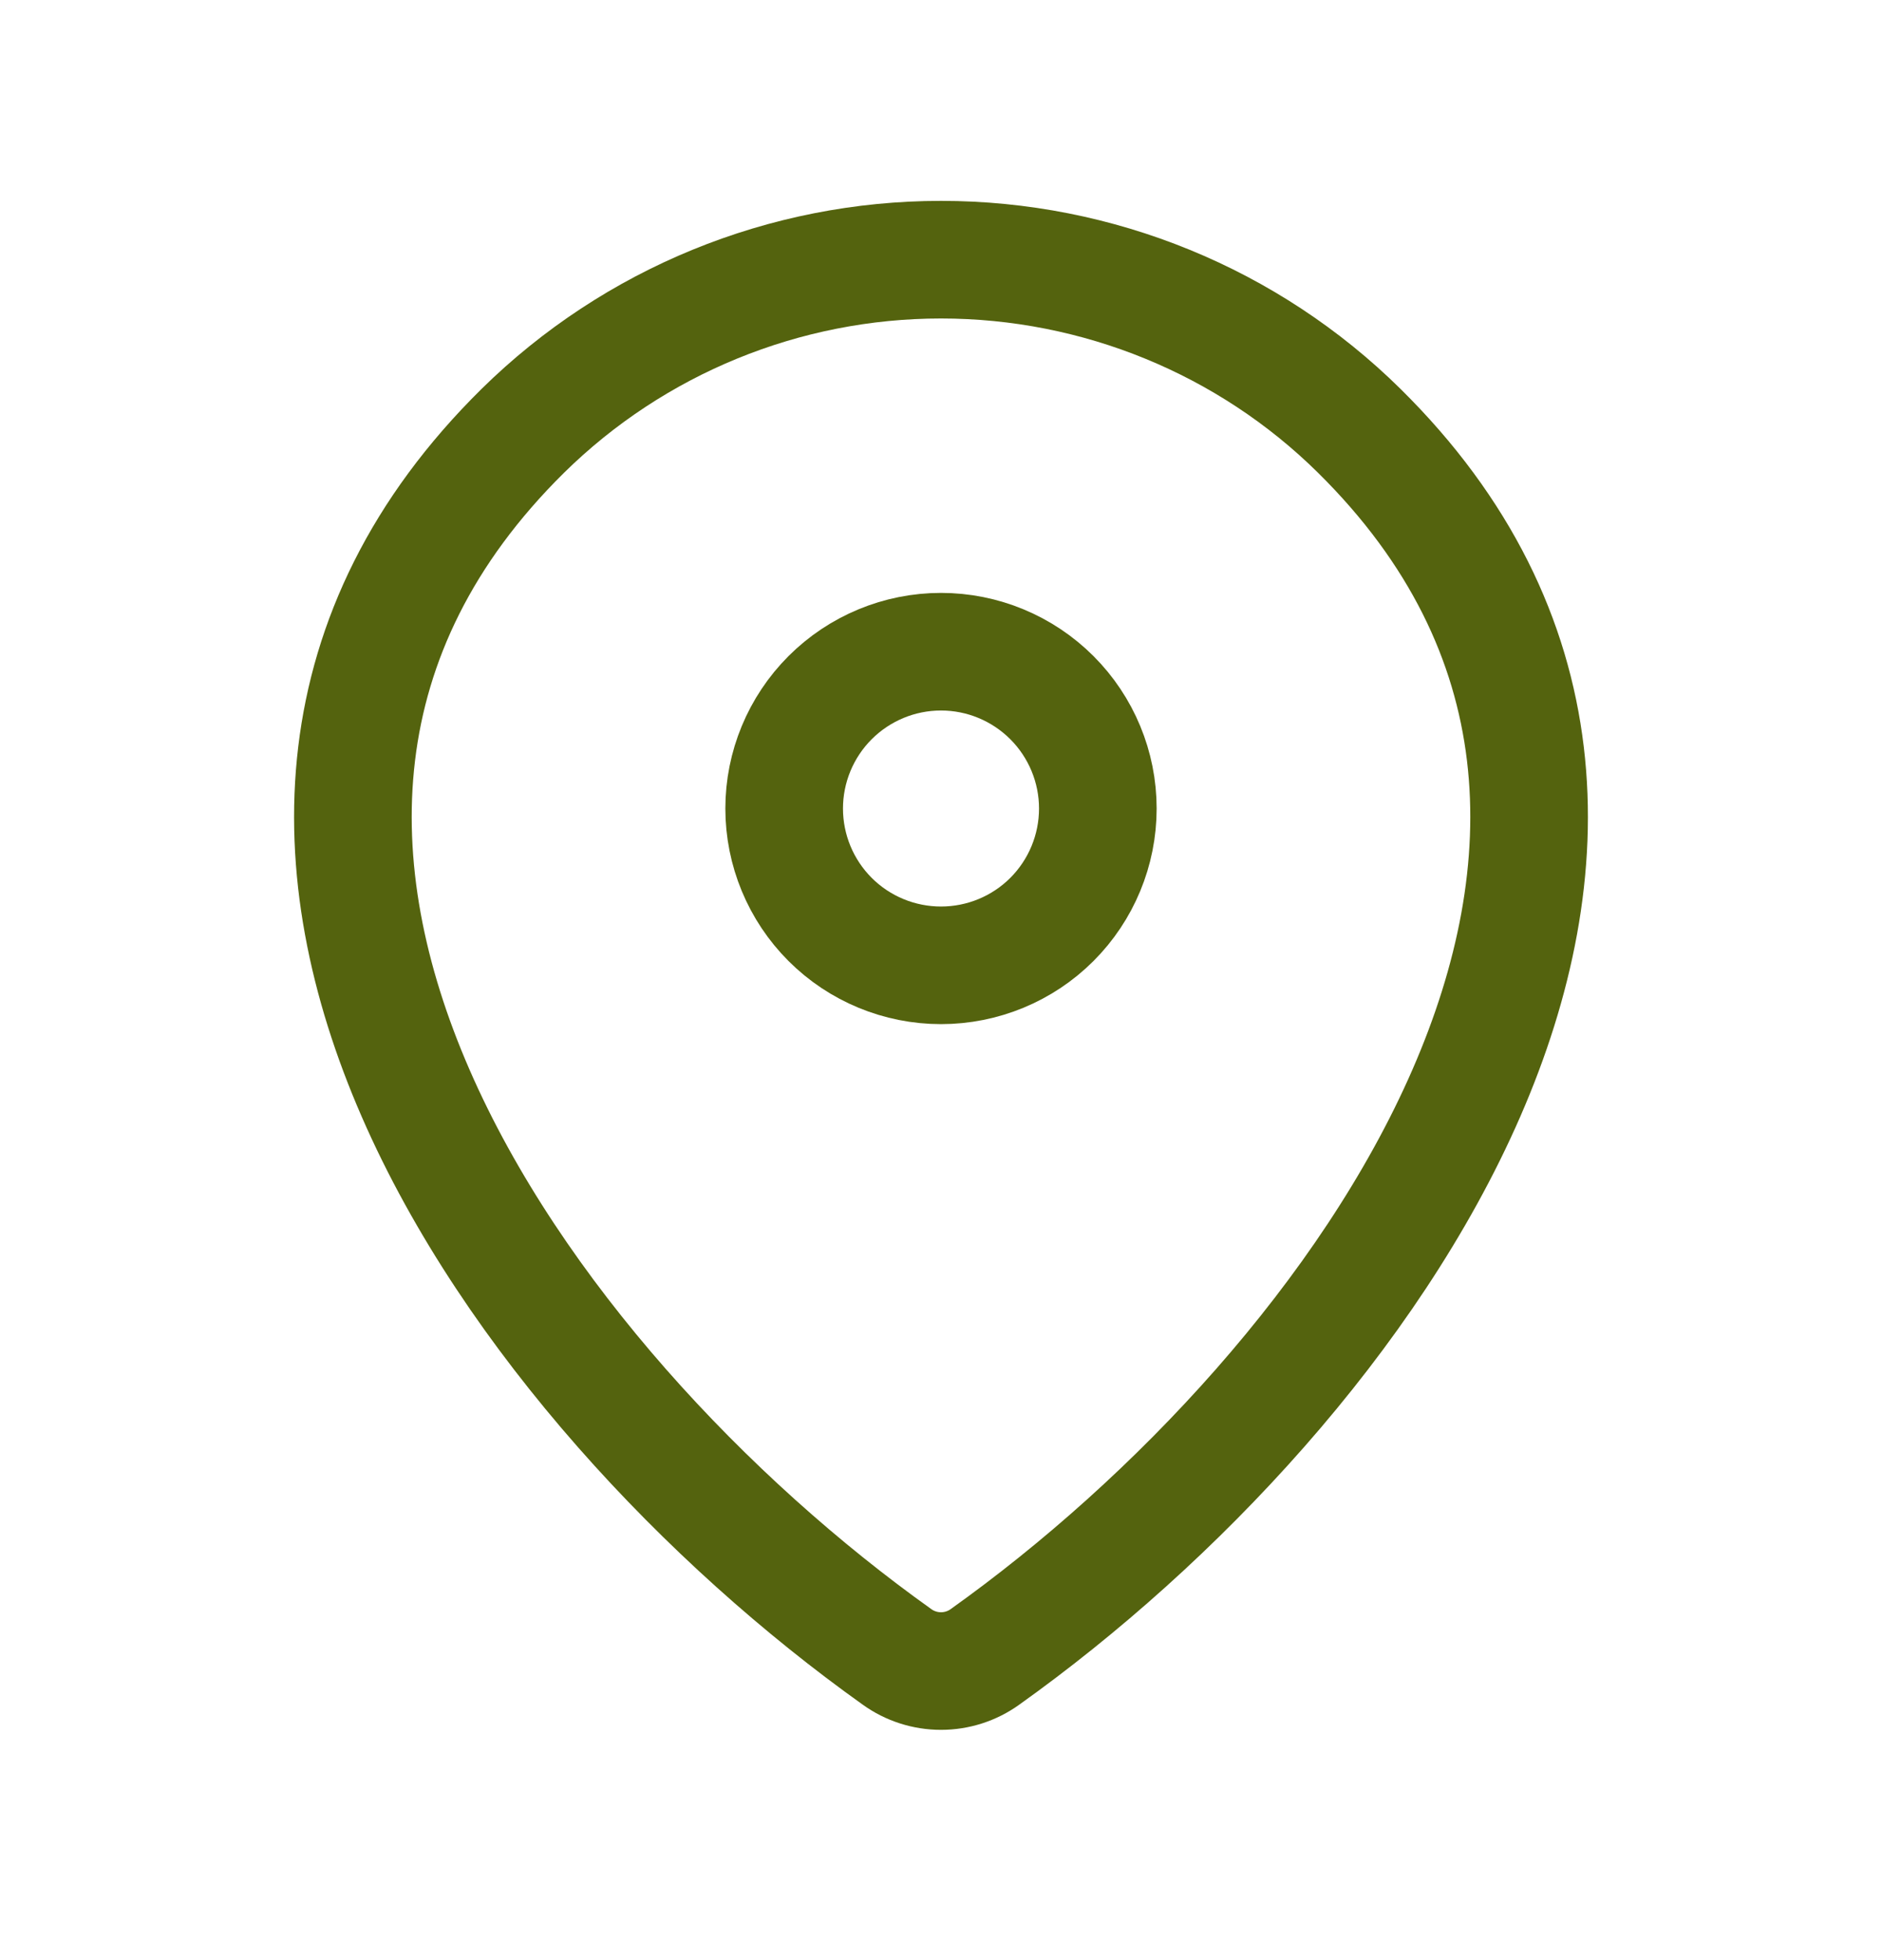
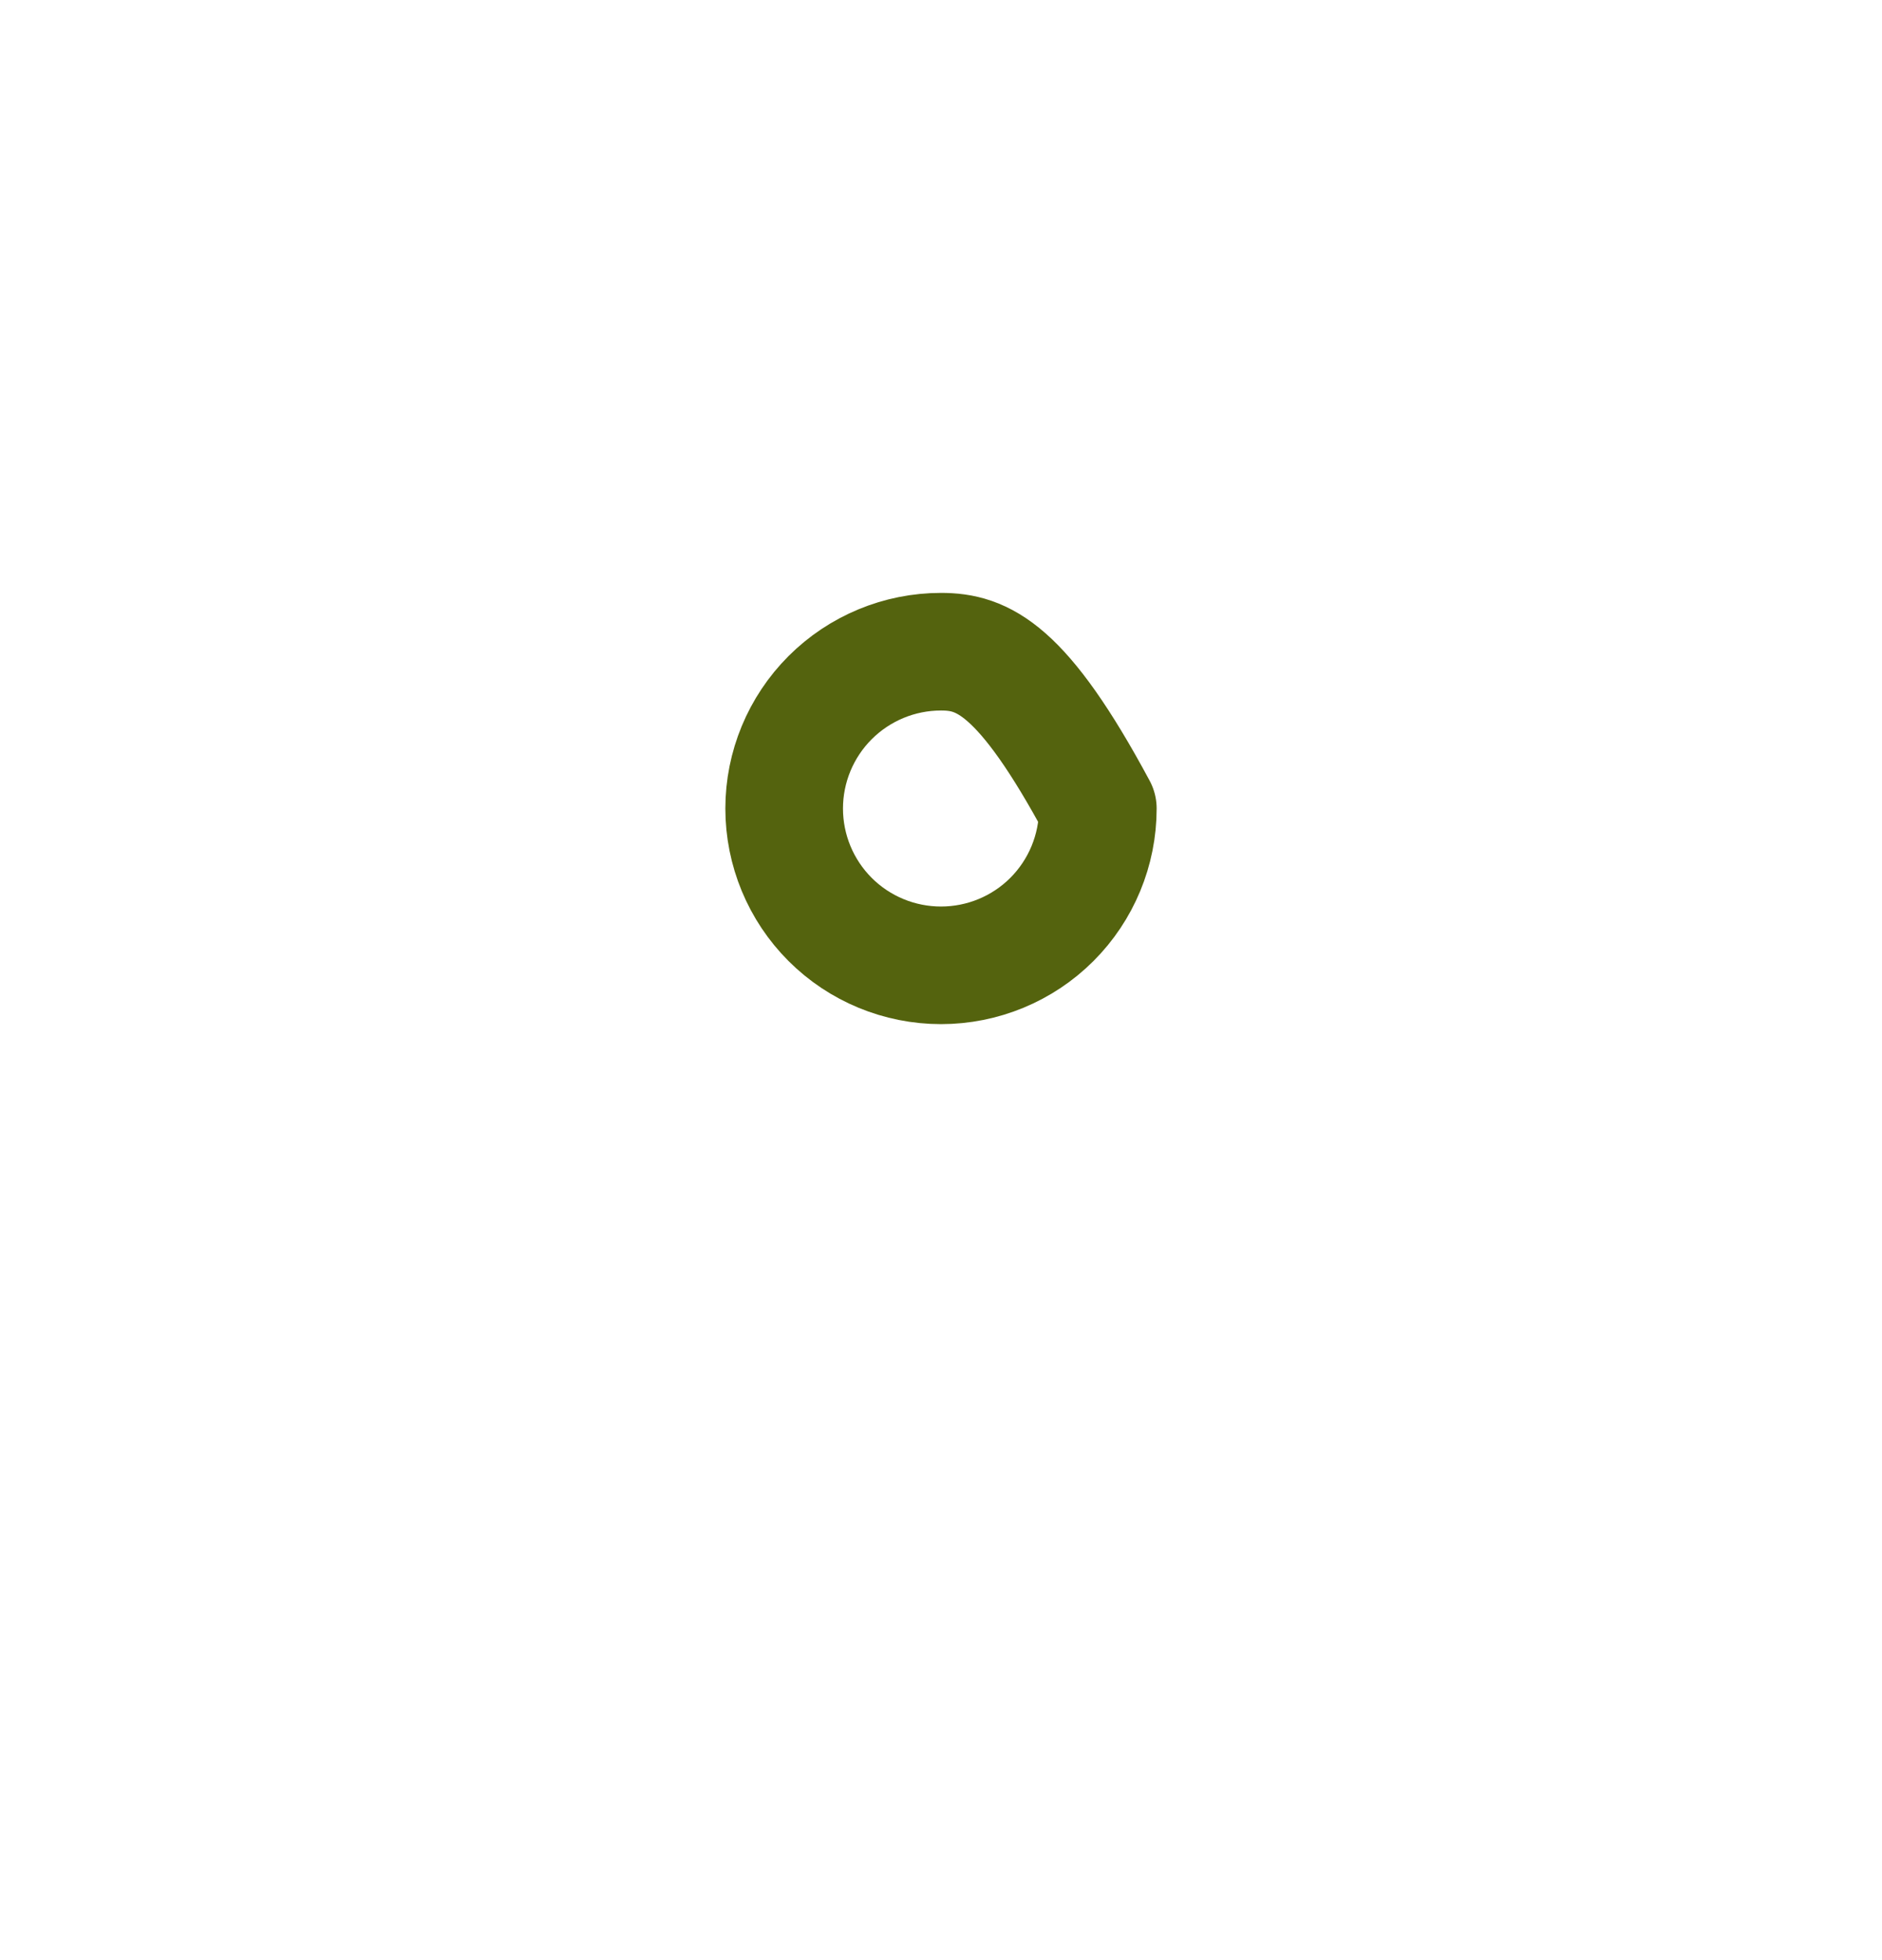
<svg xmlns="http://www.w3.org/2000/svg" width="24" height="25" viewBox="0 0 24 25" fill="none">
-   <path d="M12.56 21.133C12.397 21.25 12.201 21.313 12 21.313C11.799 21.313 11.603 21.25 11.44 21.133C6.611 17.691 1.486 10.611 6.667 5.495C8.089 4.095 10.005 3.312 12 3.312C14 3.312 15.919 4.098 17.333 5.494C22.514 10.61 17.389 17.689 12.56 21.133Z" stroke="#54630E" stroke-width="1.5" stroke-linecap="round" stroke-linejoin="round" />
-   <path d="M12 12.312C12.53 12.312 13.039 12.102 13.414 11.727C13.789 11.352 14 10.843 14 10.312C14 9.782 13.789 9.273 13.414 8.898C13.039 8.523 12.53 8.312 12 8.312C11.47 8.312 10.961 8.523 10.586 8.898C10.211 9.273 10 9.782 10 10.312C10 10.843 10.211 11.352 10.586 11.727C10.961 12.102 11.47 12.312 12 12.312Z" stroke="#54630E" stroke-width="1.5" stroke-linecap="round" stroke-linejoin="round" />
+   <path d="M12 12.312C12.53 12.312 13.039 12.102 13.414 11.727C13.789 11.352 14 10.843 14 10.312C13.039 8.523 12.53 8.312 12 8.312C11.47 8.312 10.961 8.523 10.586 8.898C10.211 9.273 10 9.782 10 10.312C10 10.843 10.211 11.352 10.586 11.727C10.961 12.102 11.47 12.312 12 12.312Z" stroke="#54630E" stroke-width="1.5" stroke-linecap="round" stroke-linejoin="round" />
</svg>